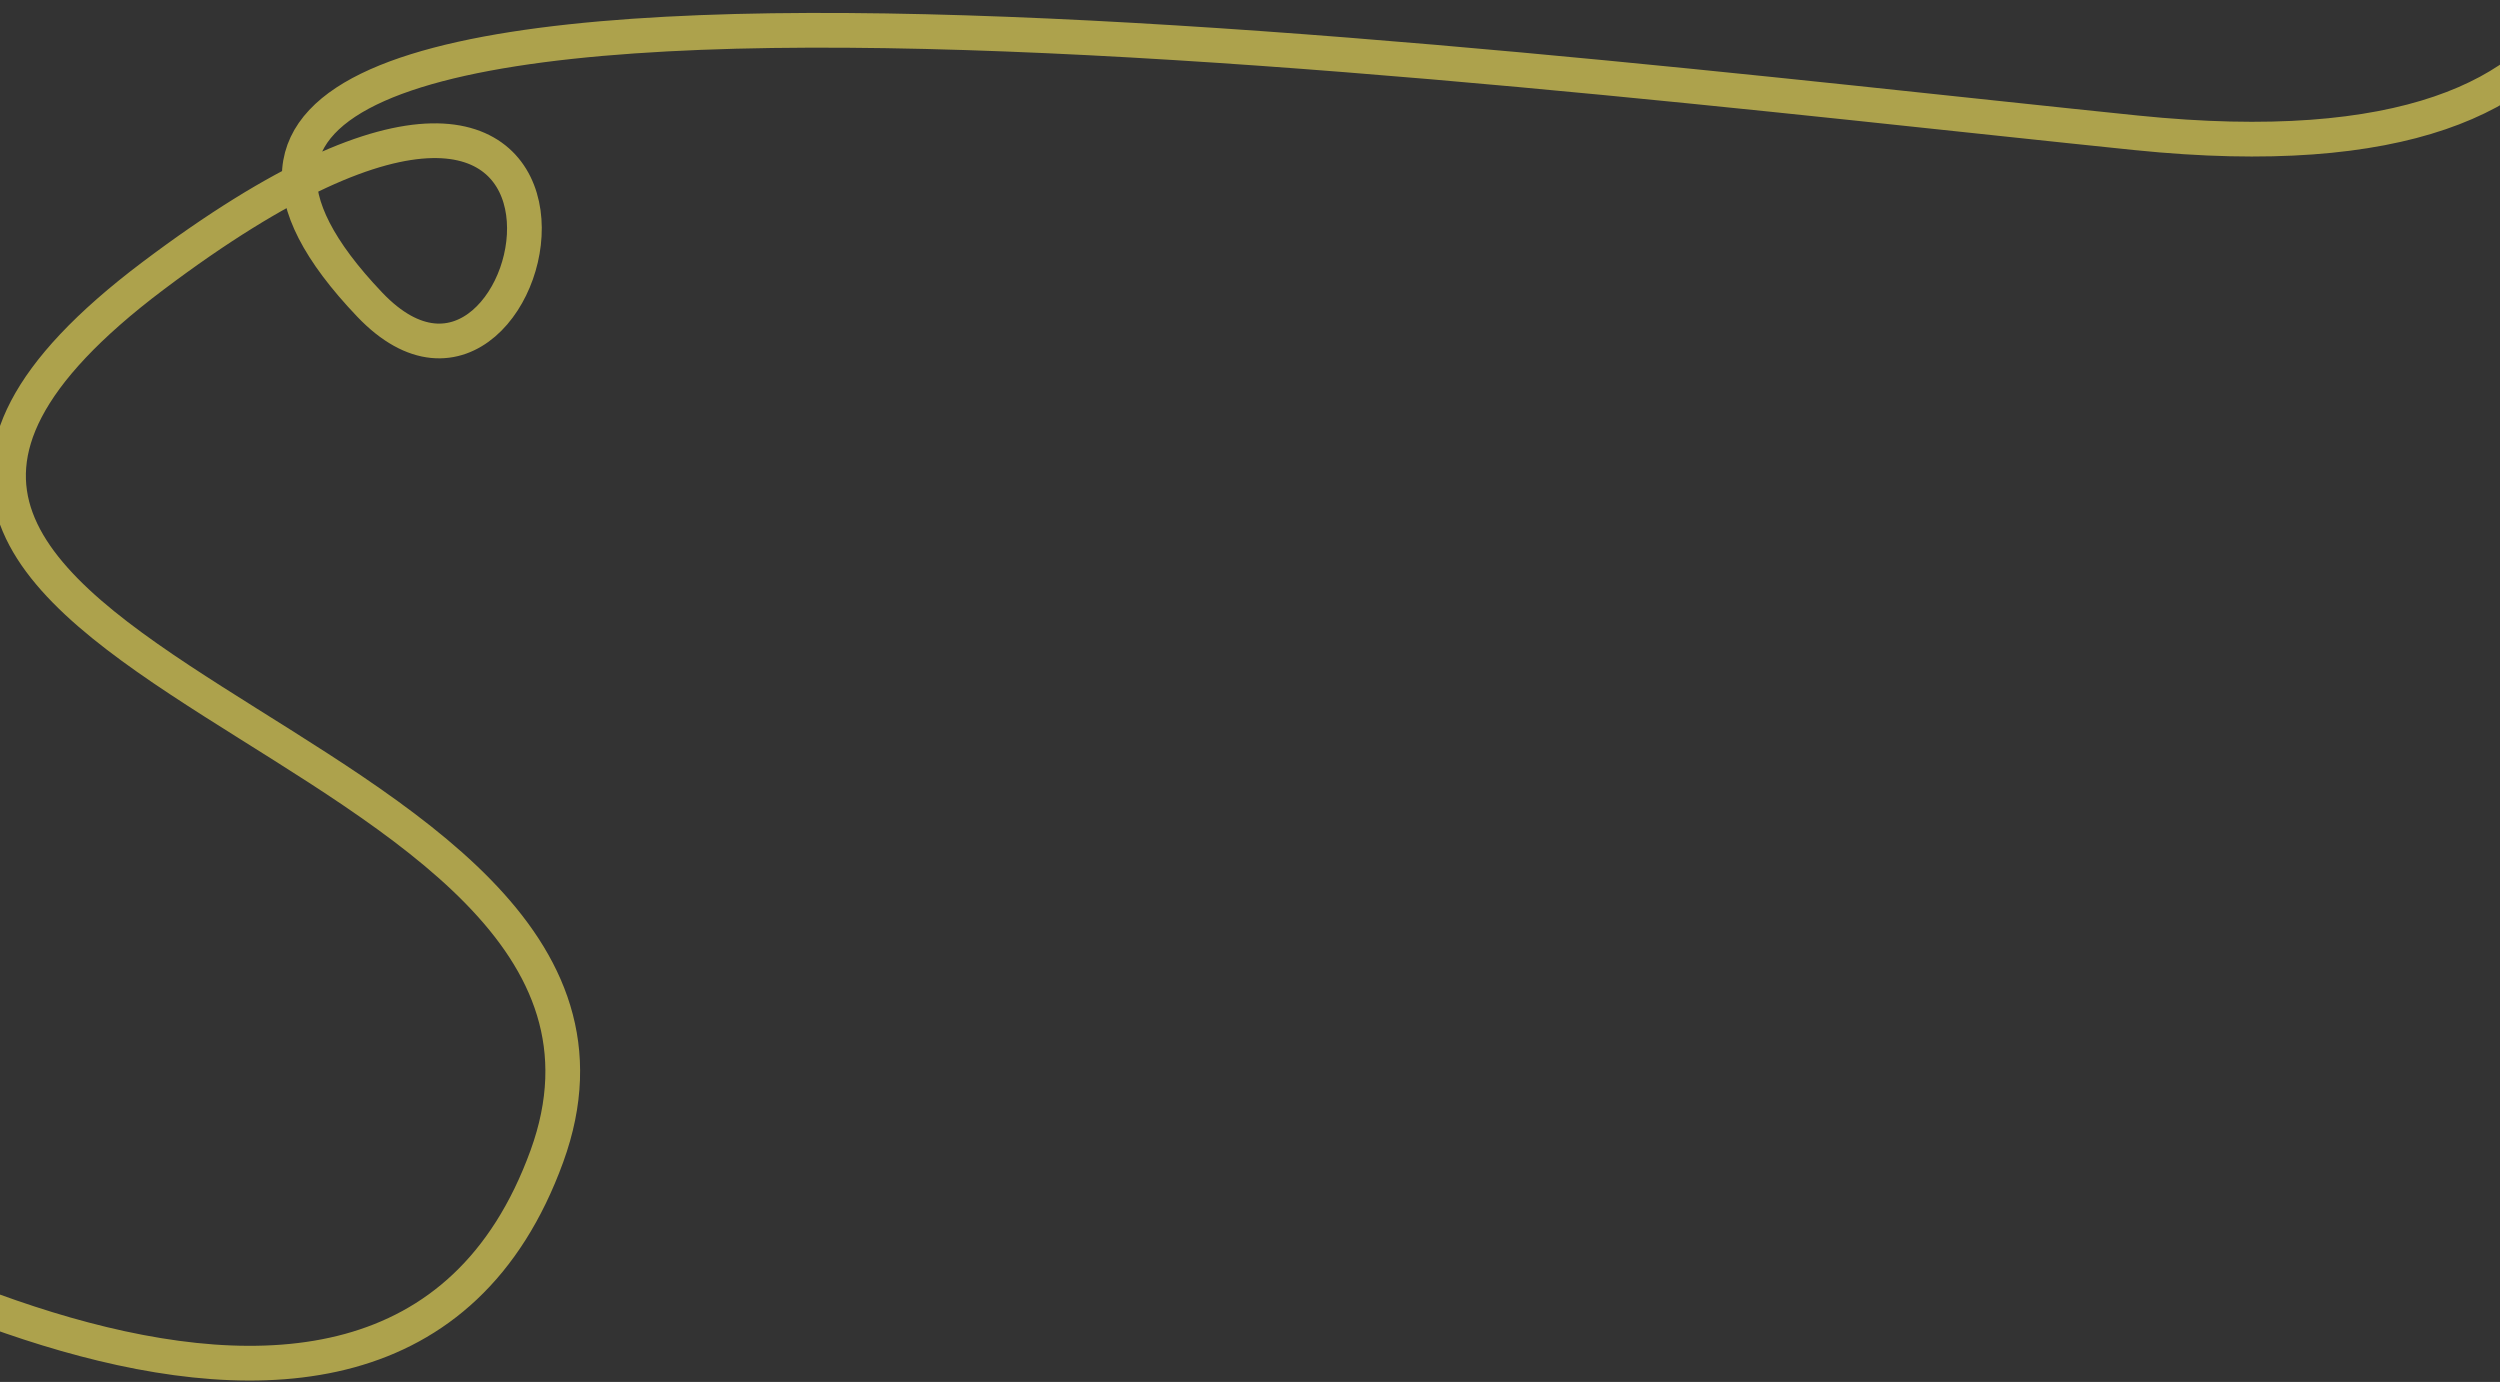
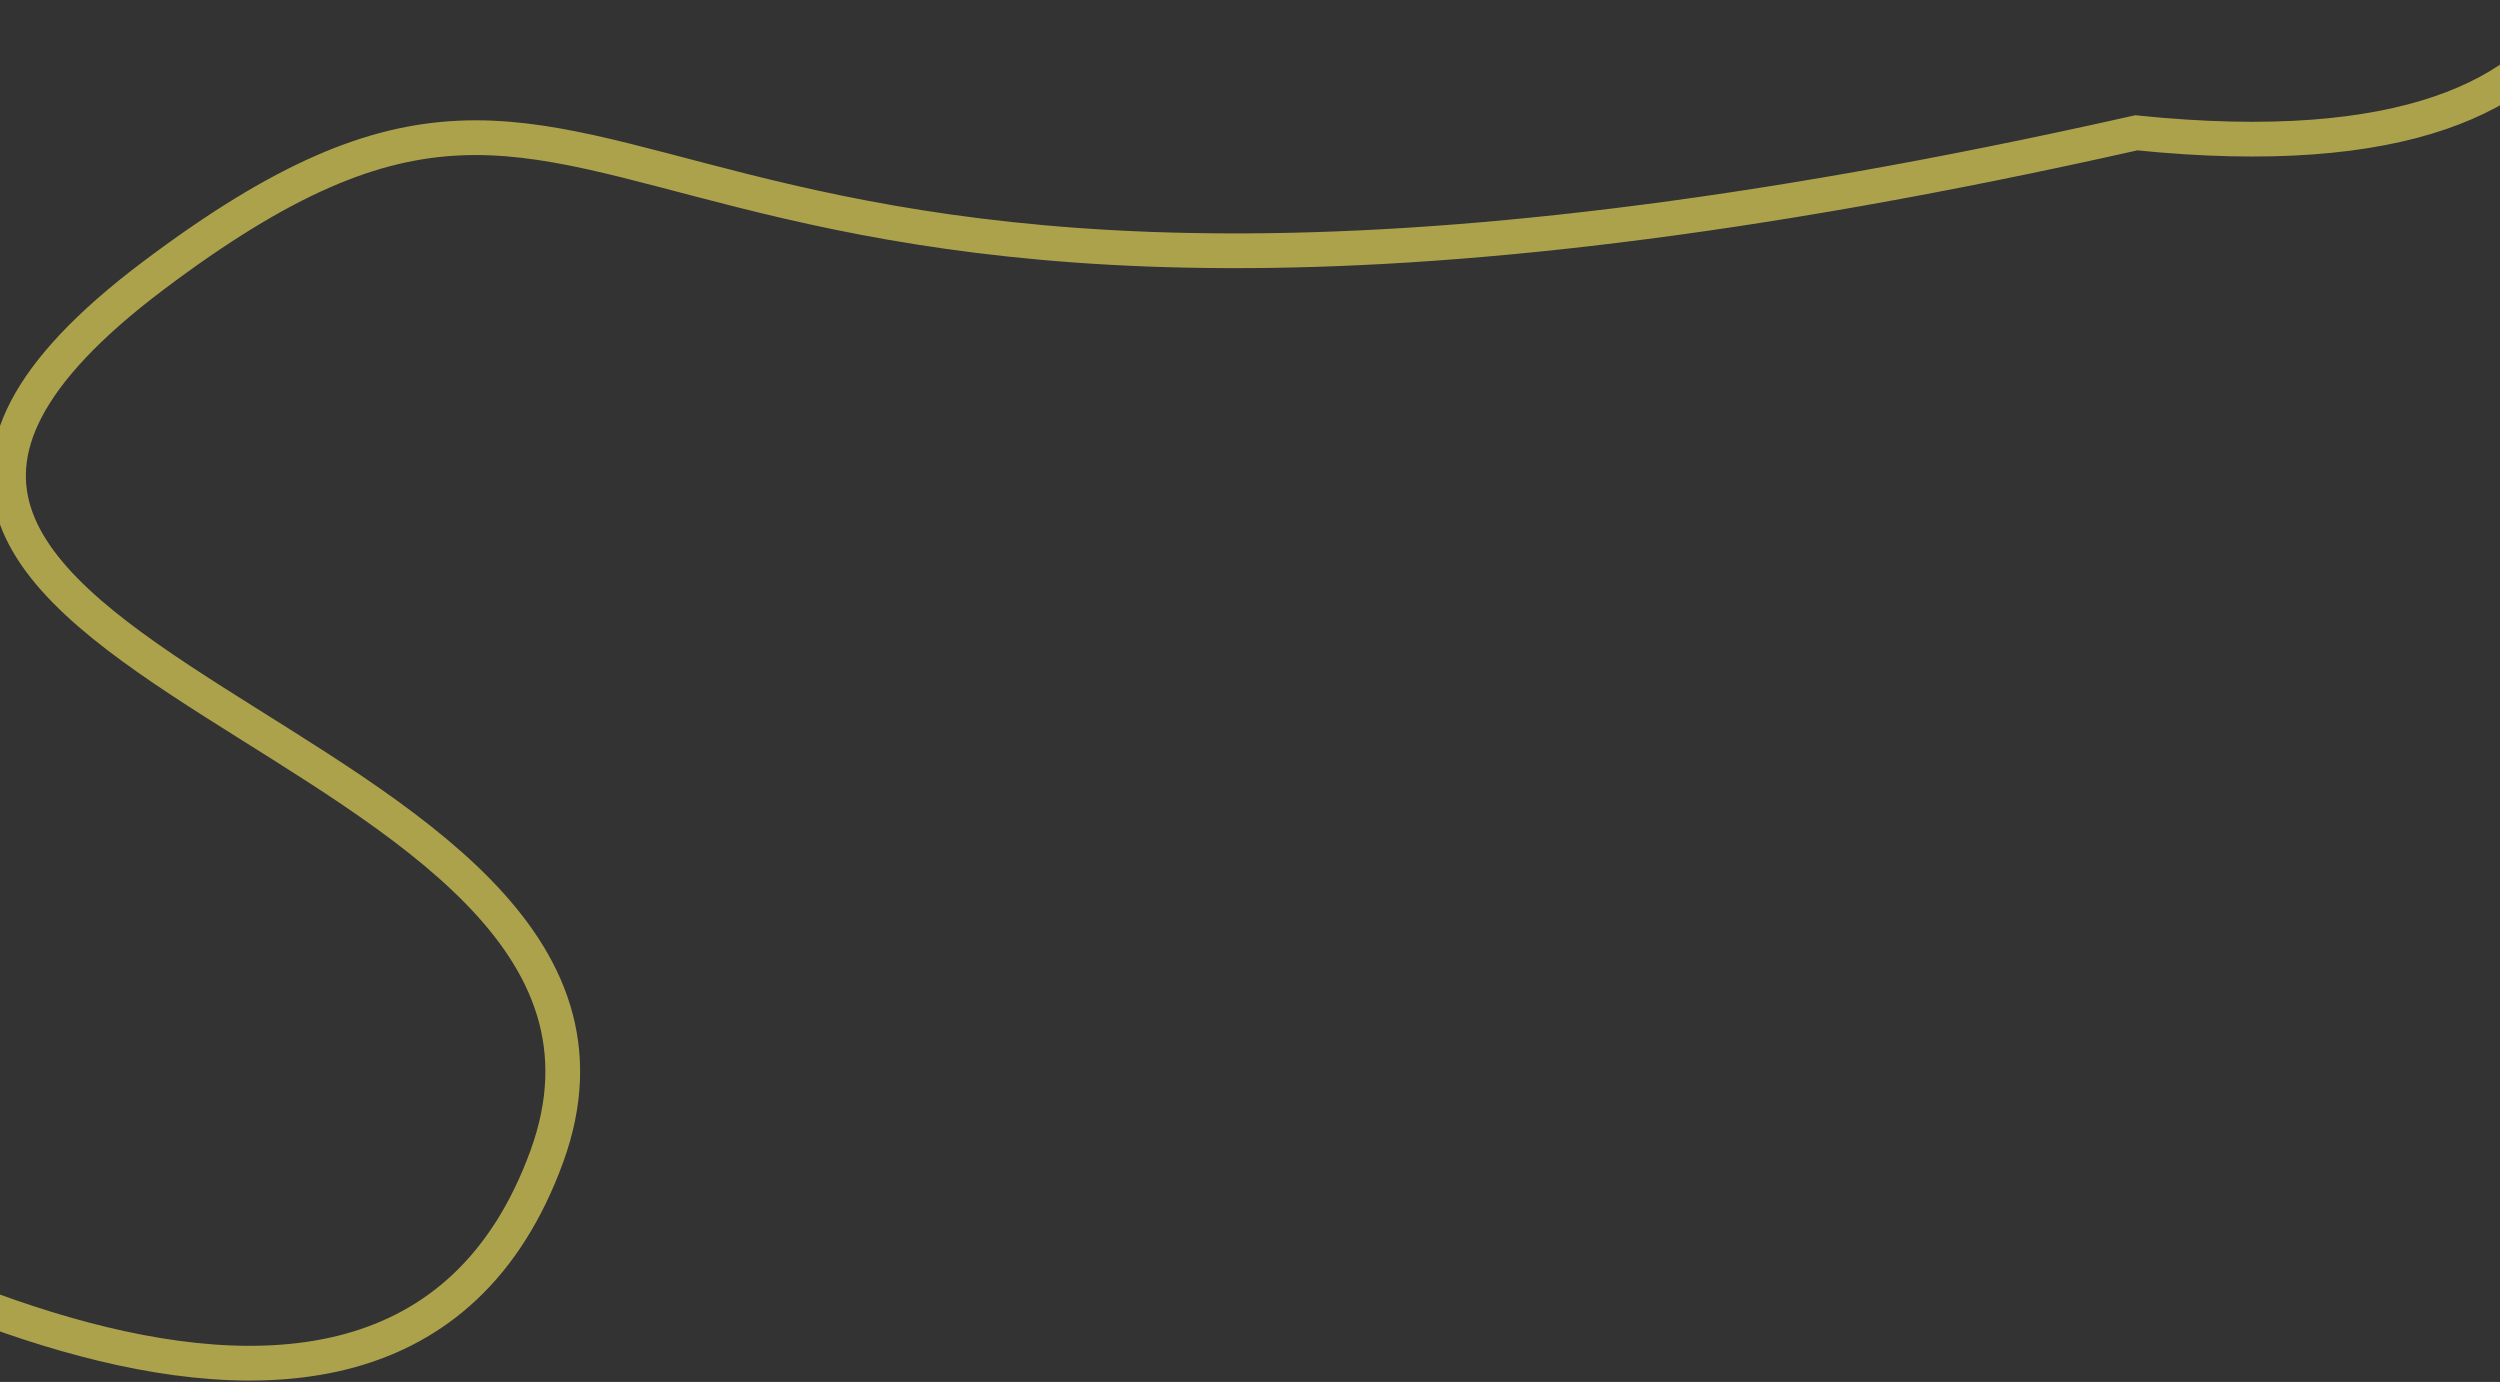
<svg xmlns="http://www.w3.org/2000/svg" width="1440" height="796" viewBox="0 0 1440 796" fill="none">
  <rect x="0" y="0" width="1440" height="796" fill="#333333" stroke="none" />
-   <path d="M1474 -167C1521.33 -72.667 1538.9 108.1 1230.5 76.5C845 37 -25.163 -74.338 213 175.5C315 282.5 388.5 -67.5 88 159C-212.5 385.5 405.5 417 315 666C220.89 924.931 -151 688 -221 643.5" stroke="#FFED5E" stroke-opacity="0.6" stroke-width="20" />
+   <path d="M1474 -167C1521.33 -72.667 1538.9 108.1 1230.5 76.5C315 282.5 388.5 -67.5 88 159C-212.5 385.5 405.5 417 315 666C220.89 924.931 -151 688 -221 643.5" stroke="#FFED5E" stroke-opacity="0.6" stroke-width="20" />
</svg>